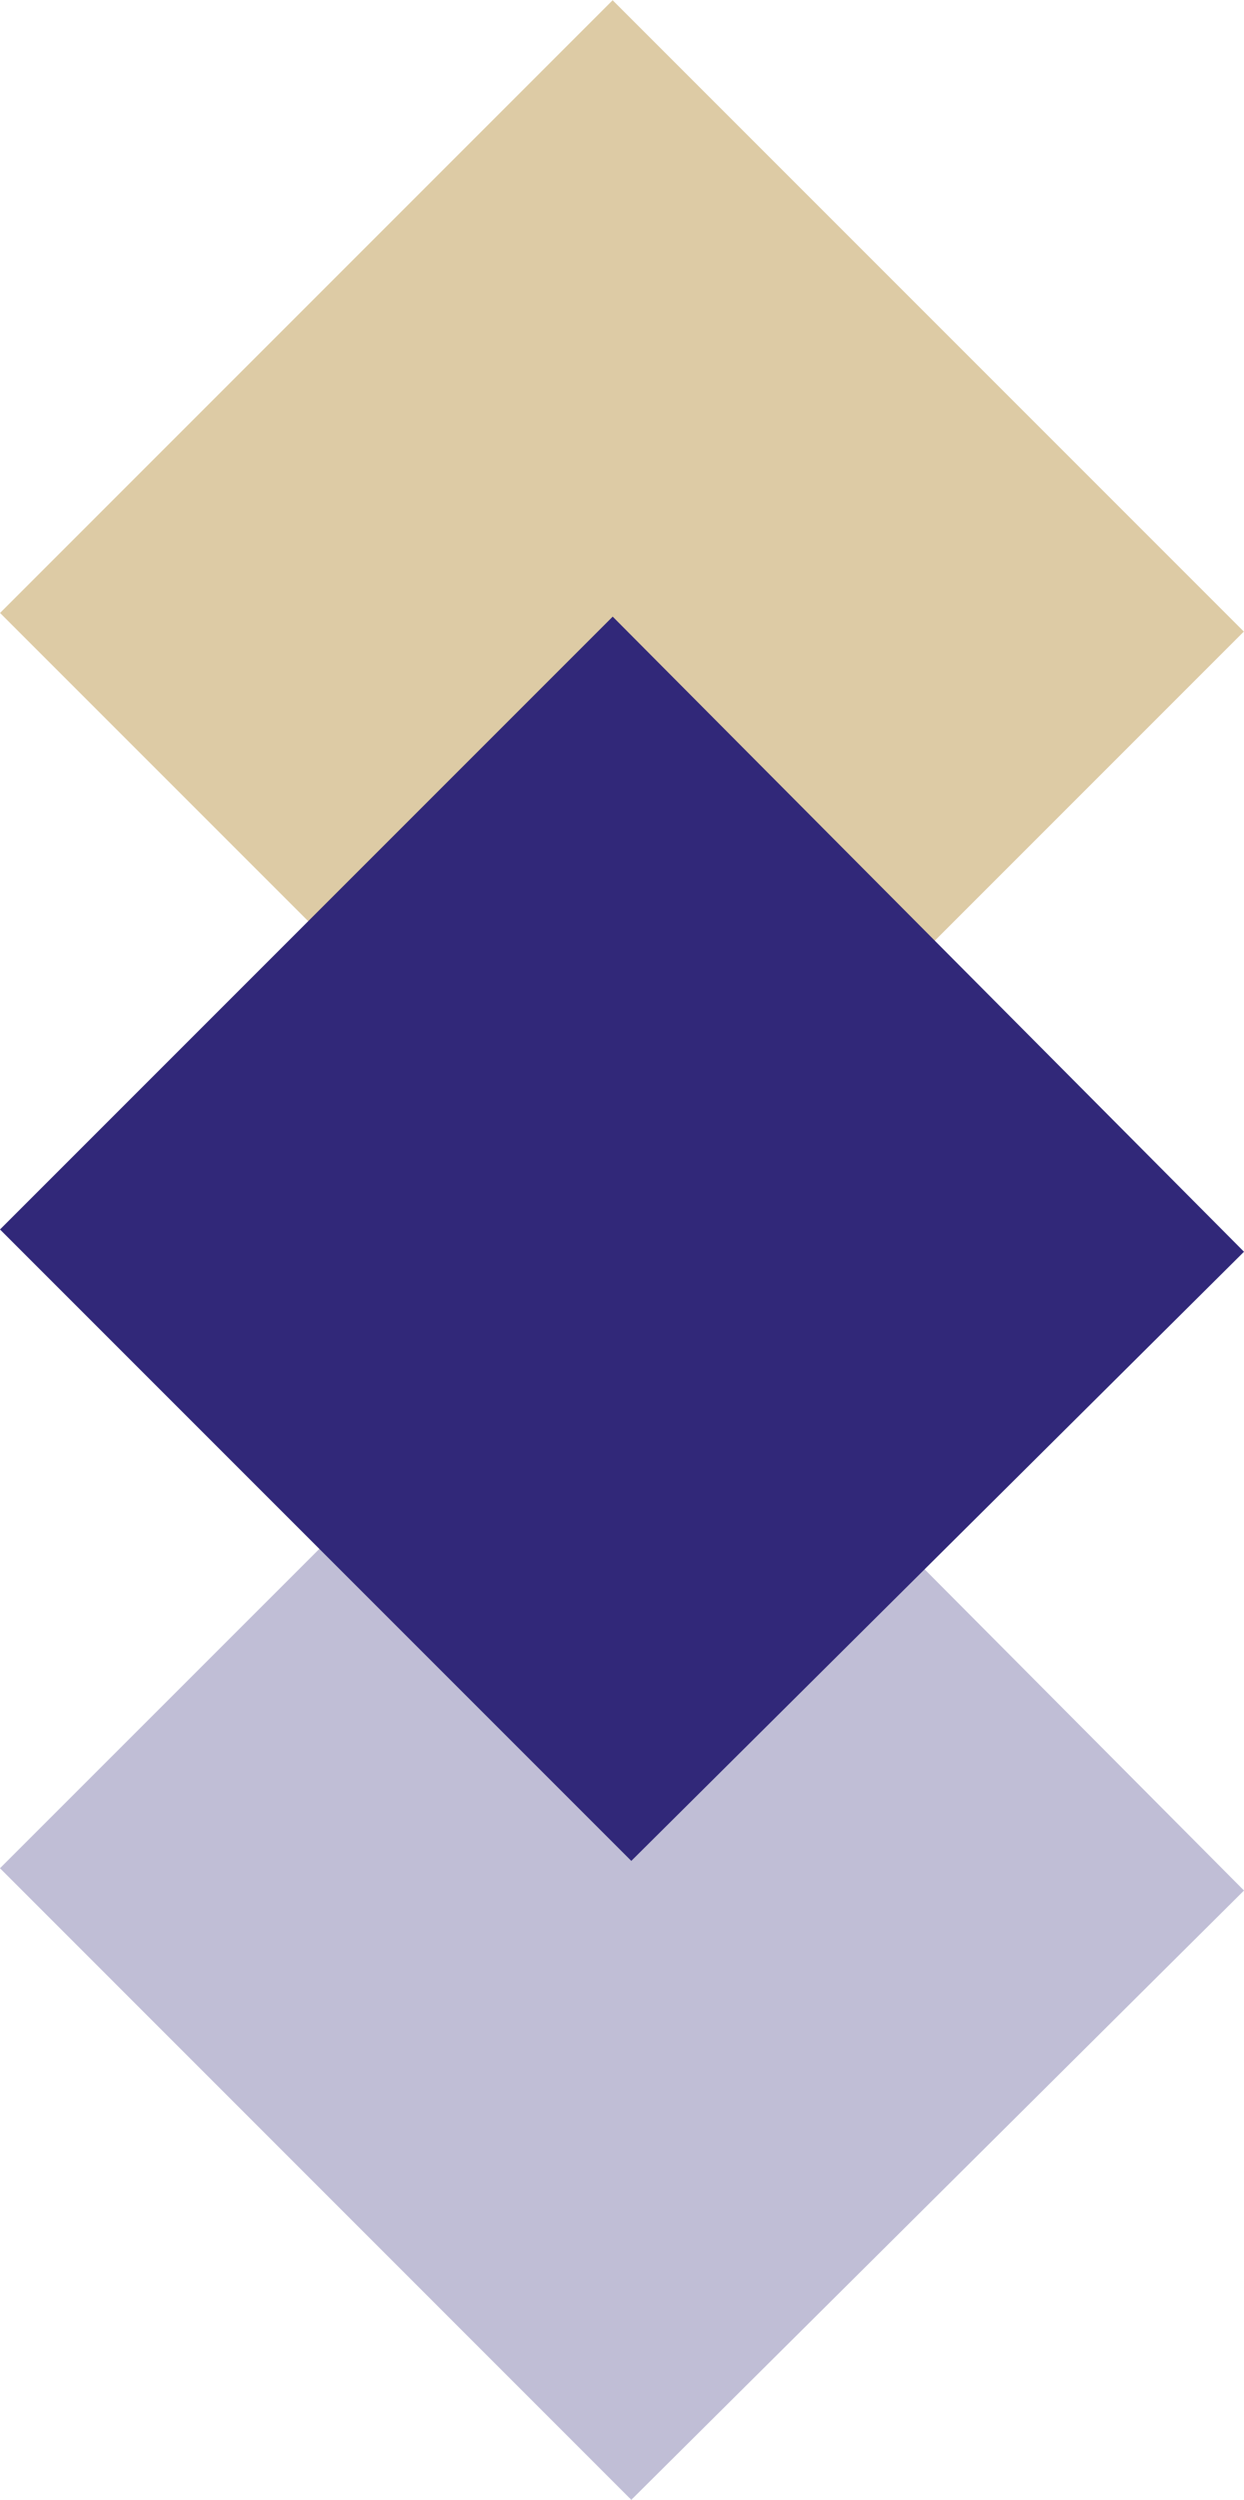
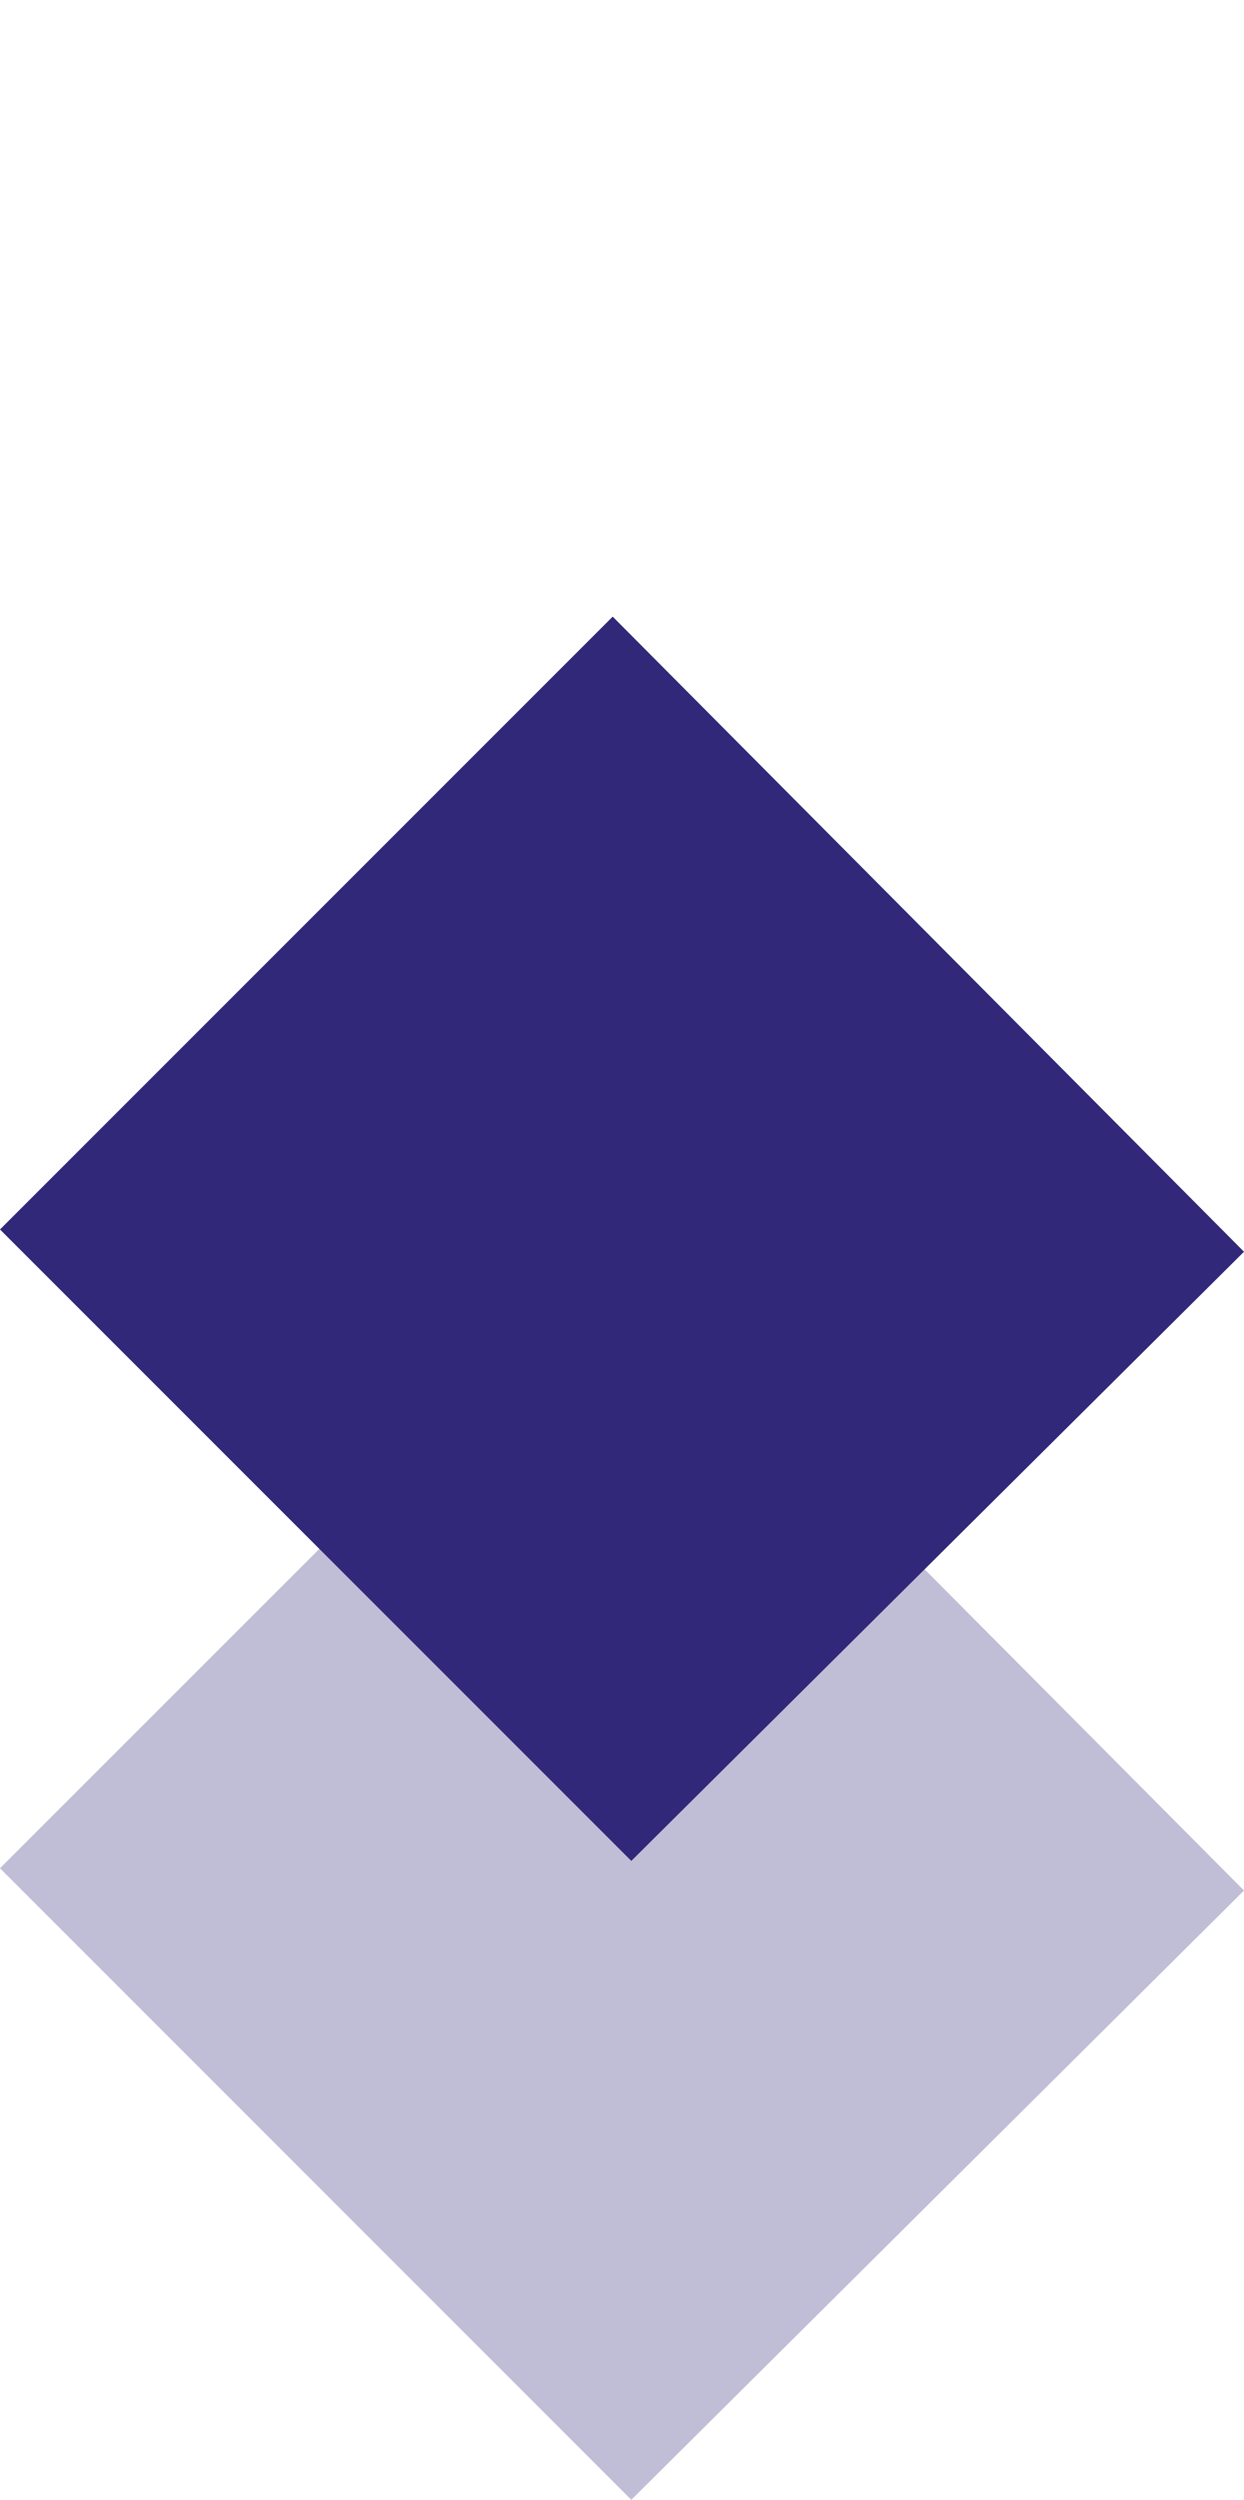
<svg xmlns="http://www.w3.org/2000/svg" version="1.1" id="Capa_1" x="0px" y="0px" width="9.496px" height="19.078px" viewBox="0 0 9.496 19.078" enable-background="new 0 0 9.496 19.078" xml:space="preserve">
  <g>
    <polygon fill-rule="evenodd" clip-rule="evenodd" fill="#C0BED6" points="4.677,9.582 9.496,14.428 4.819,19.078 0,14.258  " />
-     <rect x="1.341" y="1.441" transform="matrix(-0.707 -0.707 0.707 -0.707 4.748 11.463)" fill-rule="evenodd" clip-rule="evenodd" fill="#DDCBA5" width="6.815" height="6.614" />
    <polygon fill-rule="evenodd" clip-rule="evenodd" fill="#312879" points="4.677,4.706 9.496,9.553 4.819,14.202 0,9.383  " />
  </g>
</svg>